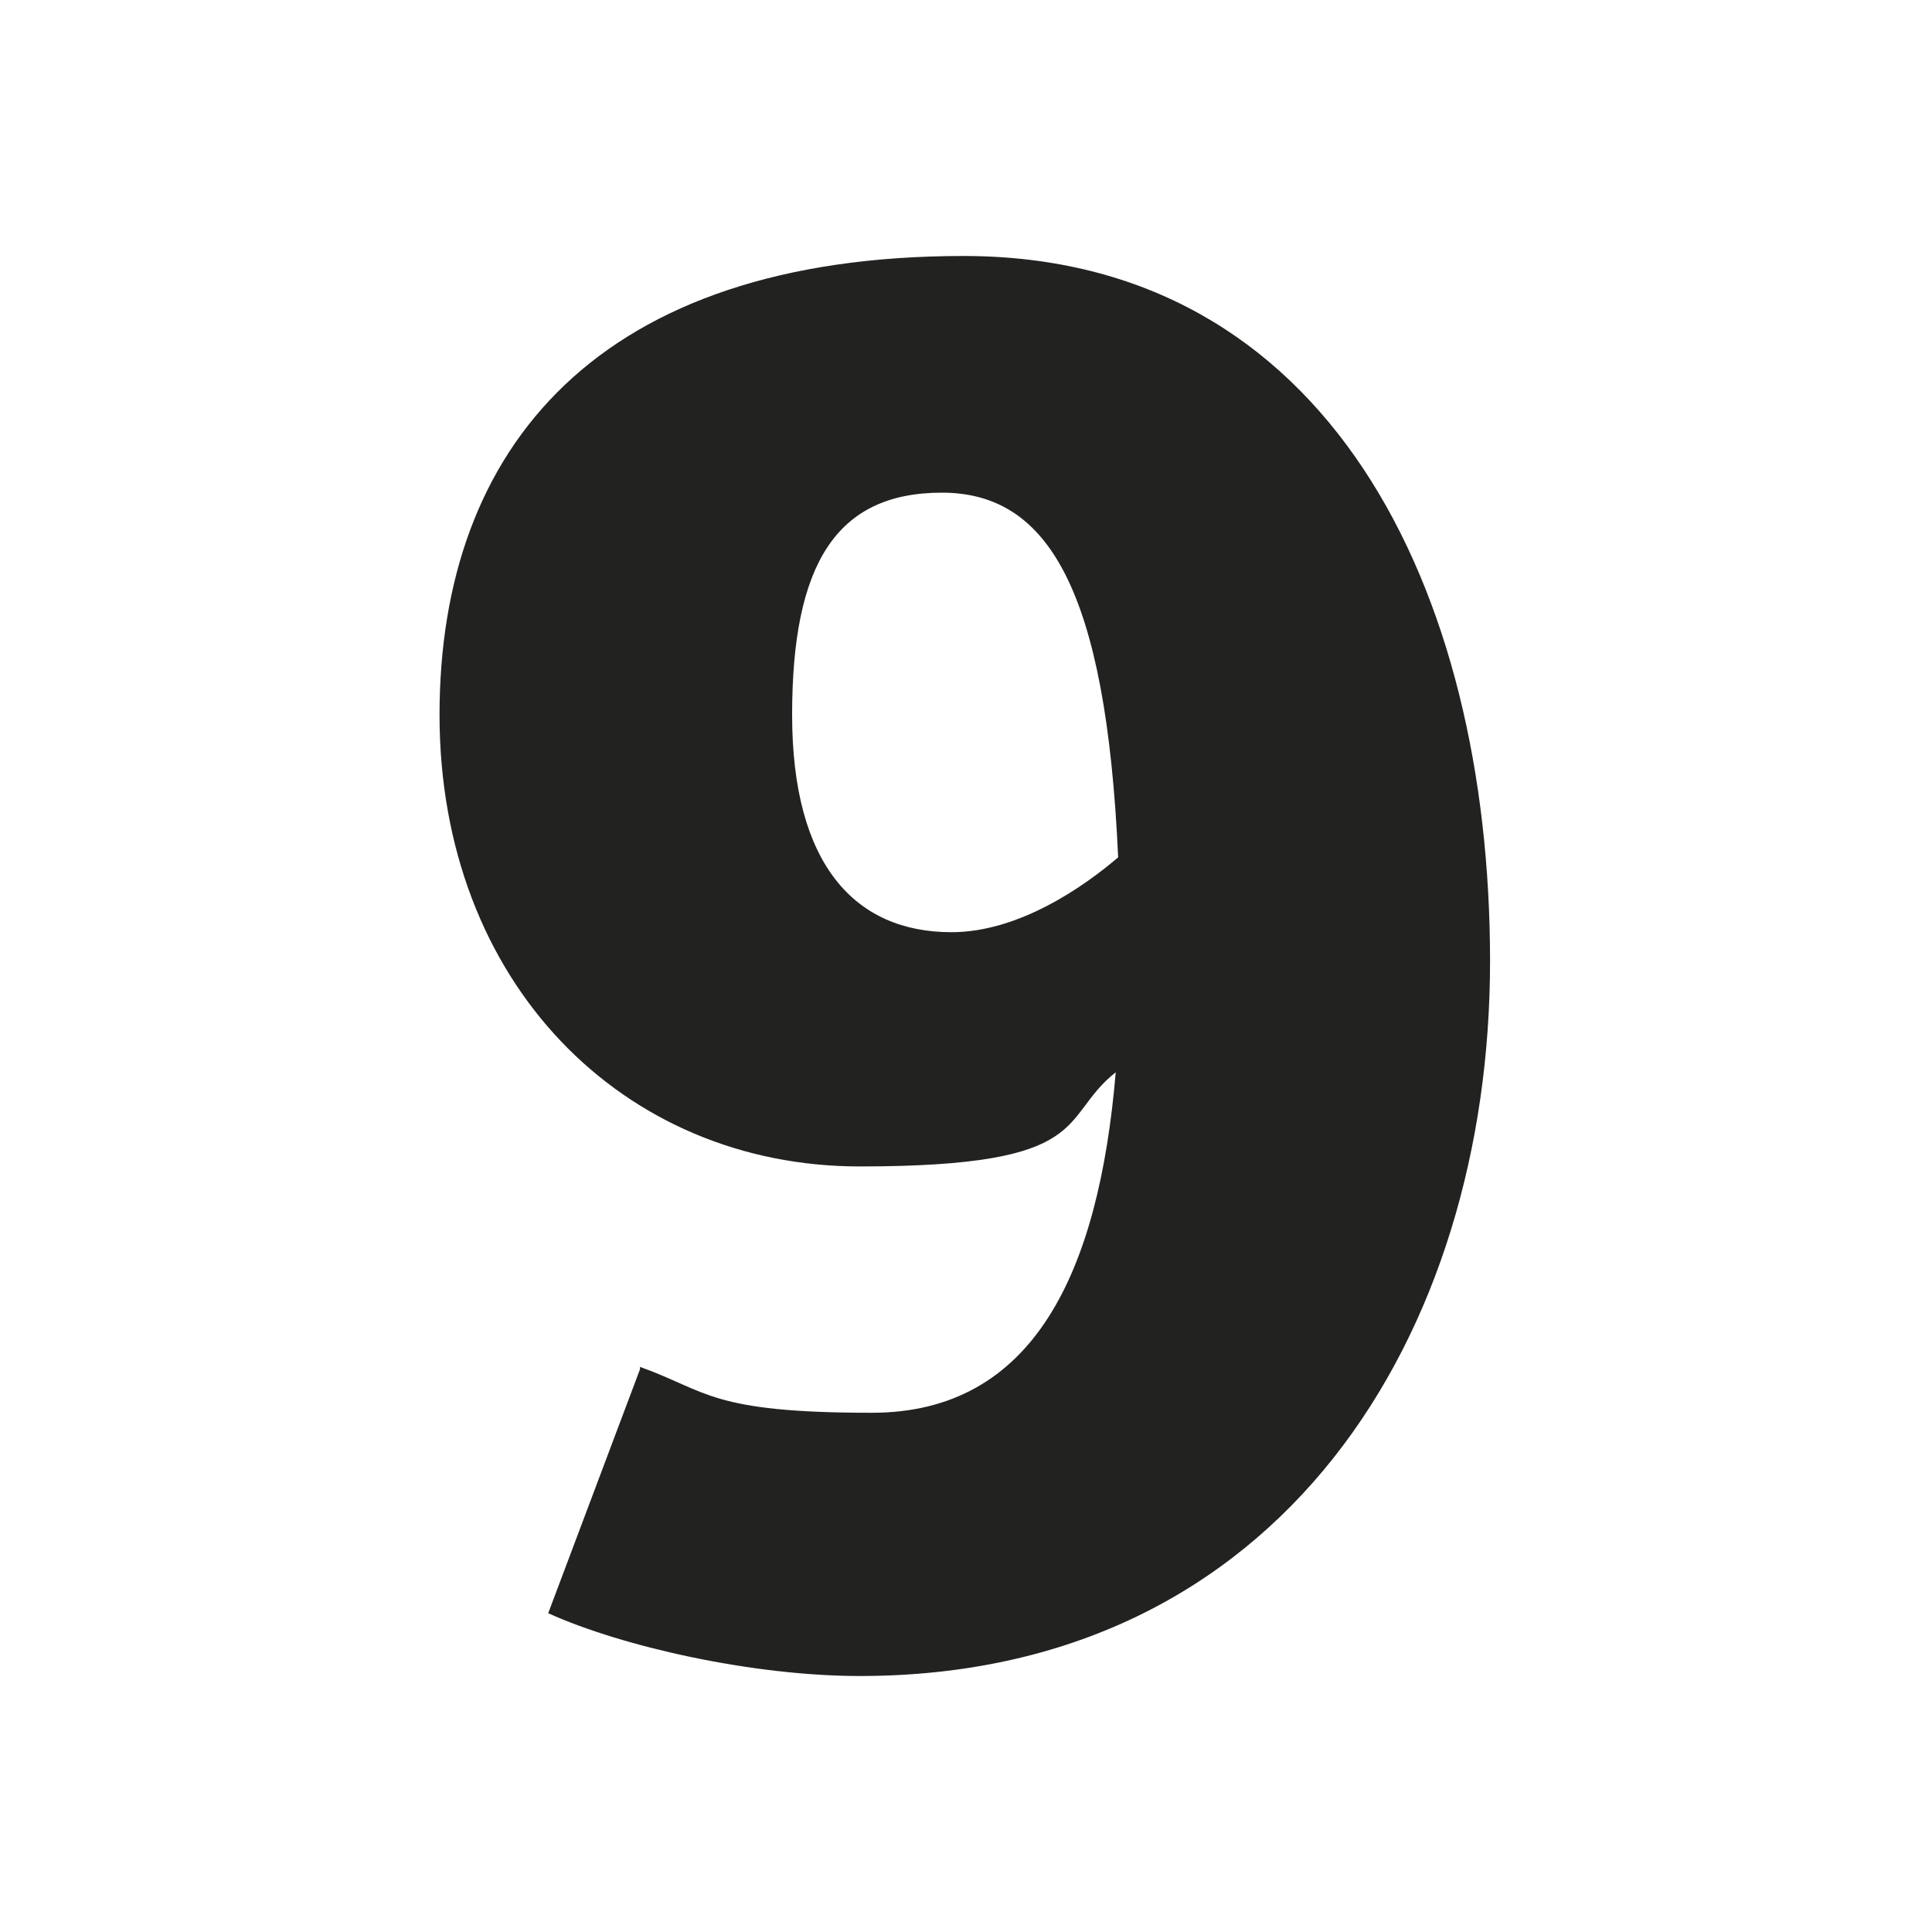
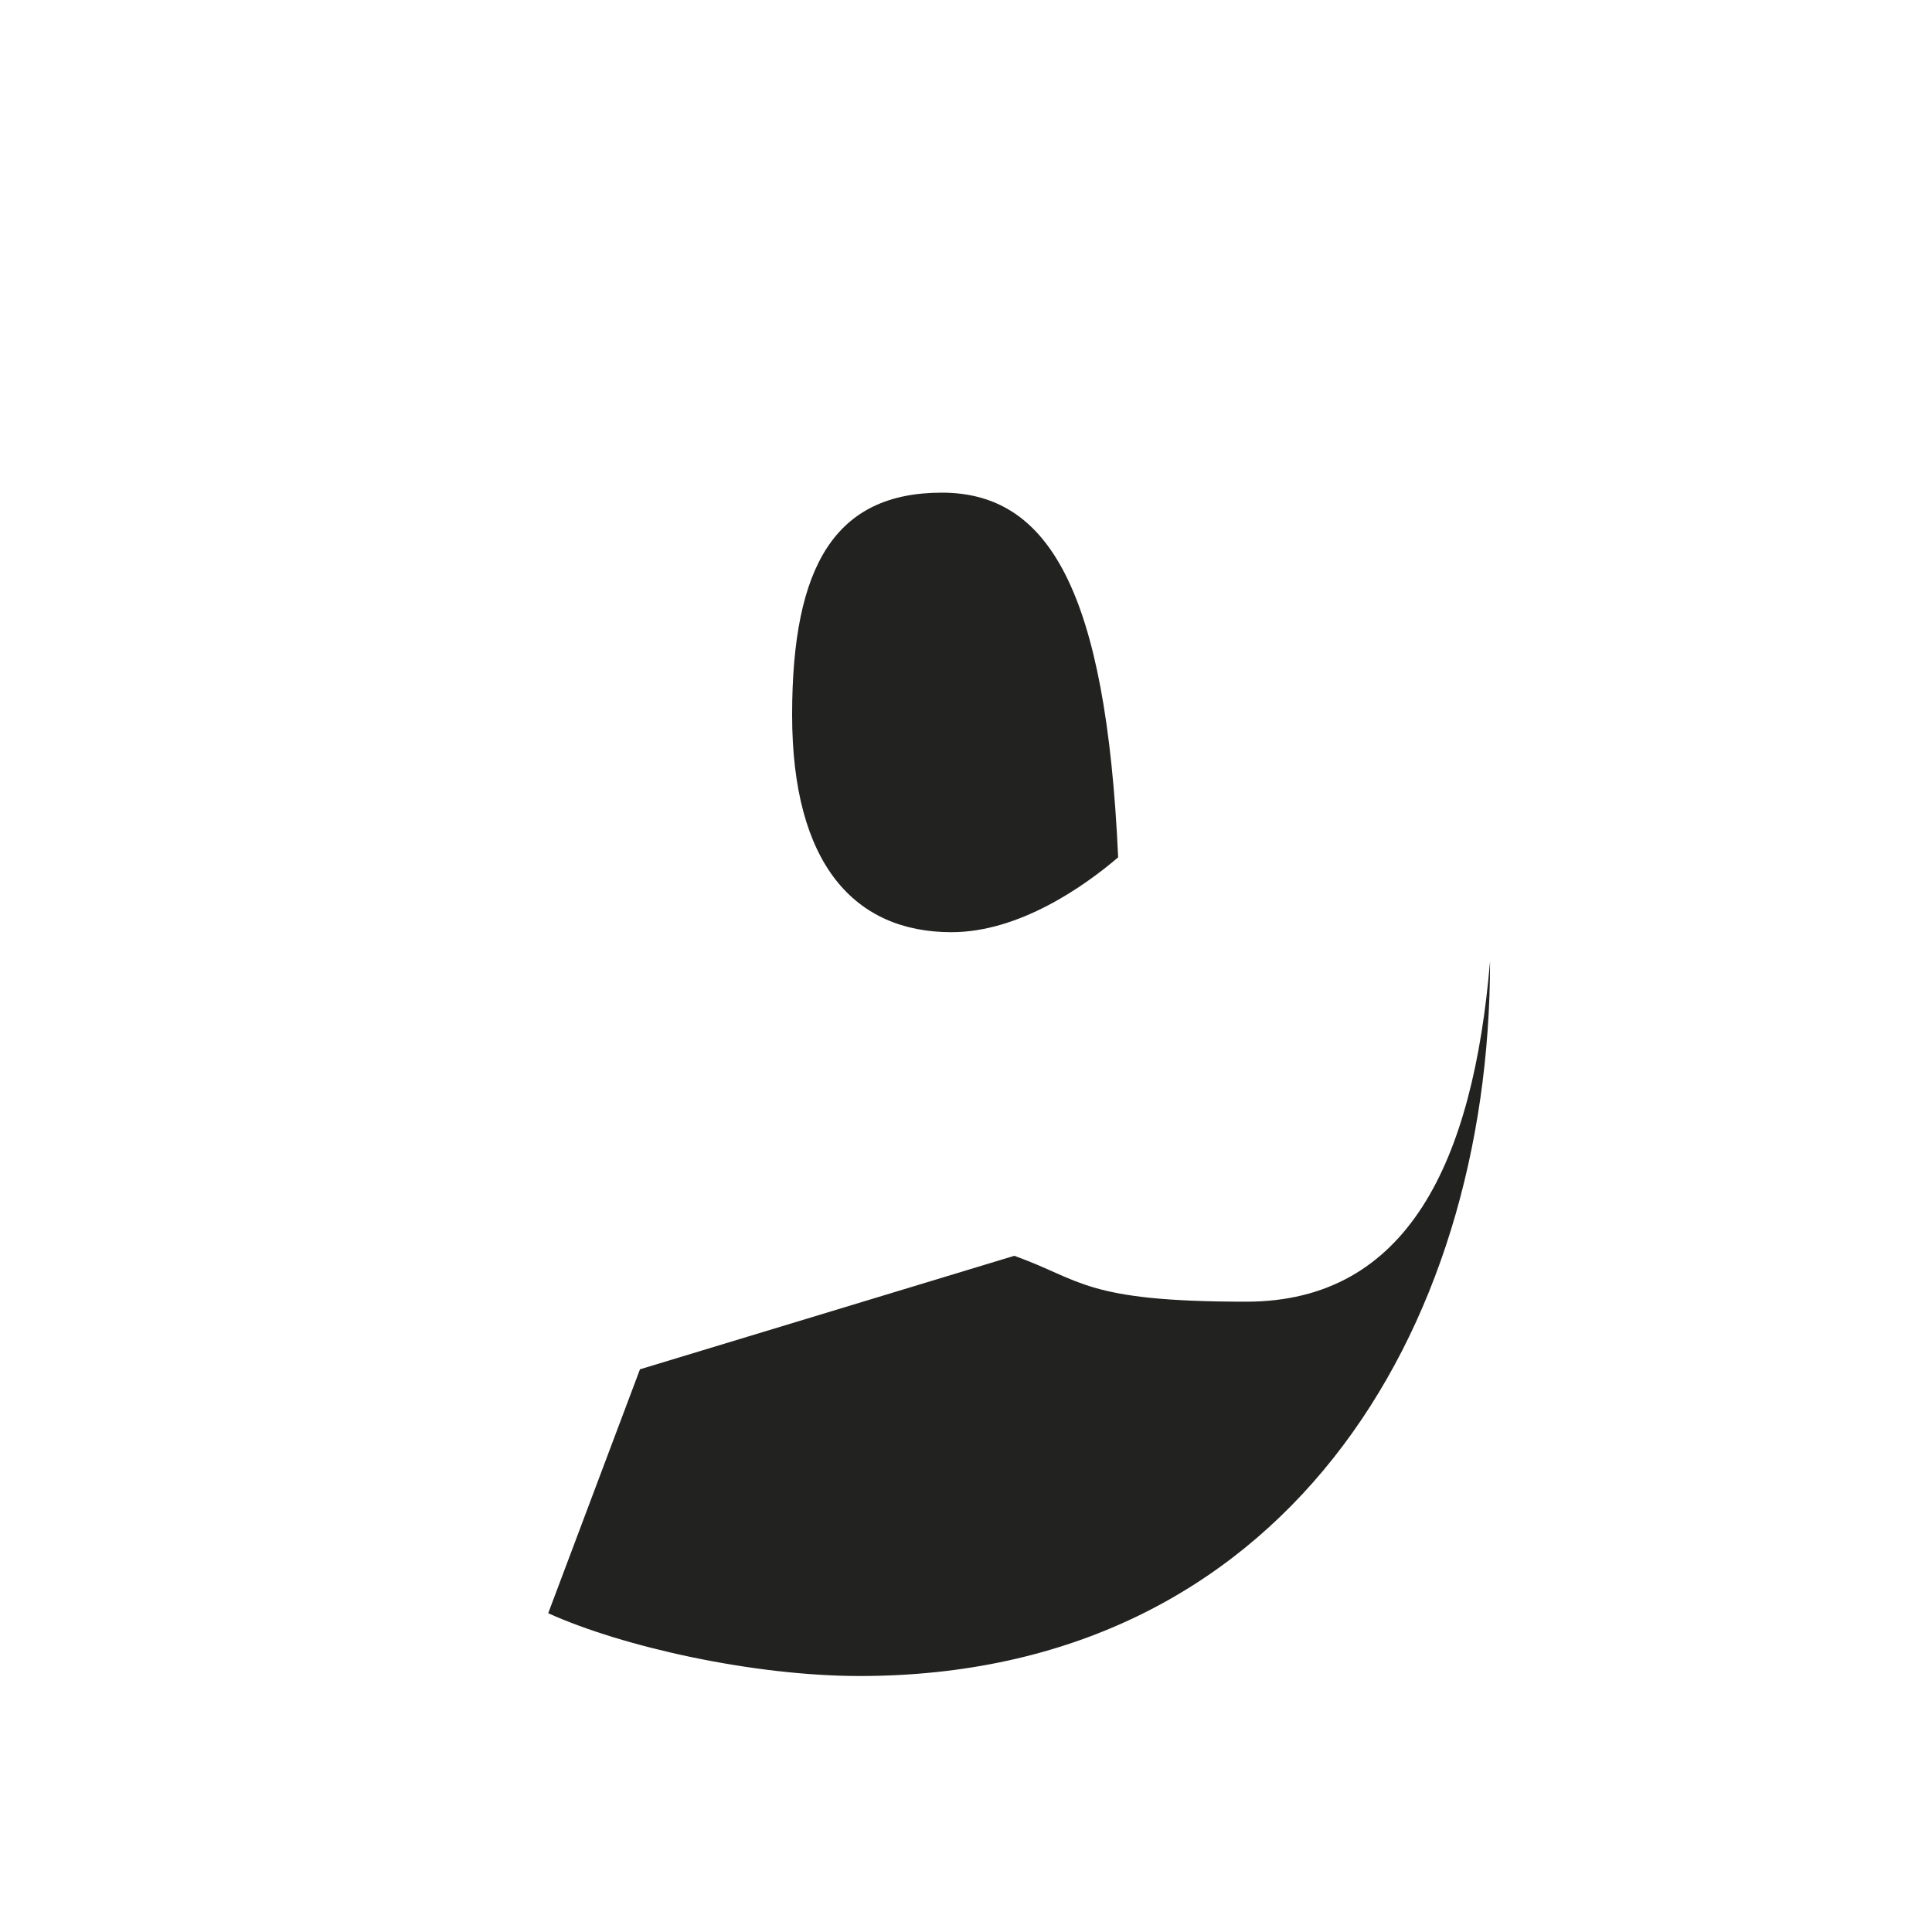
<svg xmlns="http://www.w3.org/2000/svg" id="Livello_1" version="1.1" viewBox="0 0 80 80">
  <defs>
    <style>
      .st0 {
        fill: #222221;
      }
    </style>
  </defs>
-   <path class="st0" d="M46.3,35.5c-1.4,1.2-4.1,3.1-6.9,3.1-4,0-6.6-2.8-6.6-9s1.8-9.2,6.2-9.2,6.8,4,7.3,15.1ZM26.5,56.7l-3.8,10.1c3.1,1.4,8.5,2.6,12.9,2.6,17.5,0,26.1-14.2,26.1-29.6s-6.7-29.2-21.8-29.2-21.7,7.9-21.7,19,7.6,18.7,17.4,18.7,8.2-2,10.6-3.9c-.7,8.3-3.4,14.1-10.1,14.1s-6.8-.9-9.6-1.9Z" />
+   <path class="st0" d="M46.3,35.5c-1.4,1.2-4.1,3.1-6.9,3.1-4,0-6.6-2.8-6.6-9s1.8-9.2,6.2-9.2,6.8,4,7.3,15.1ZM26.5,56.7l-3.8,10.1c3.1,1.4,8.5,2.6,12.9,2.6,17.5,0,26.1-14.2,26.1-29.6c-.7,8.3-3.4,14.1-10.1,14.1s-6.8-.9-9.6-1.9Z" />
</svg>